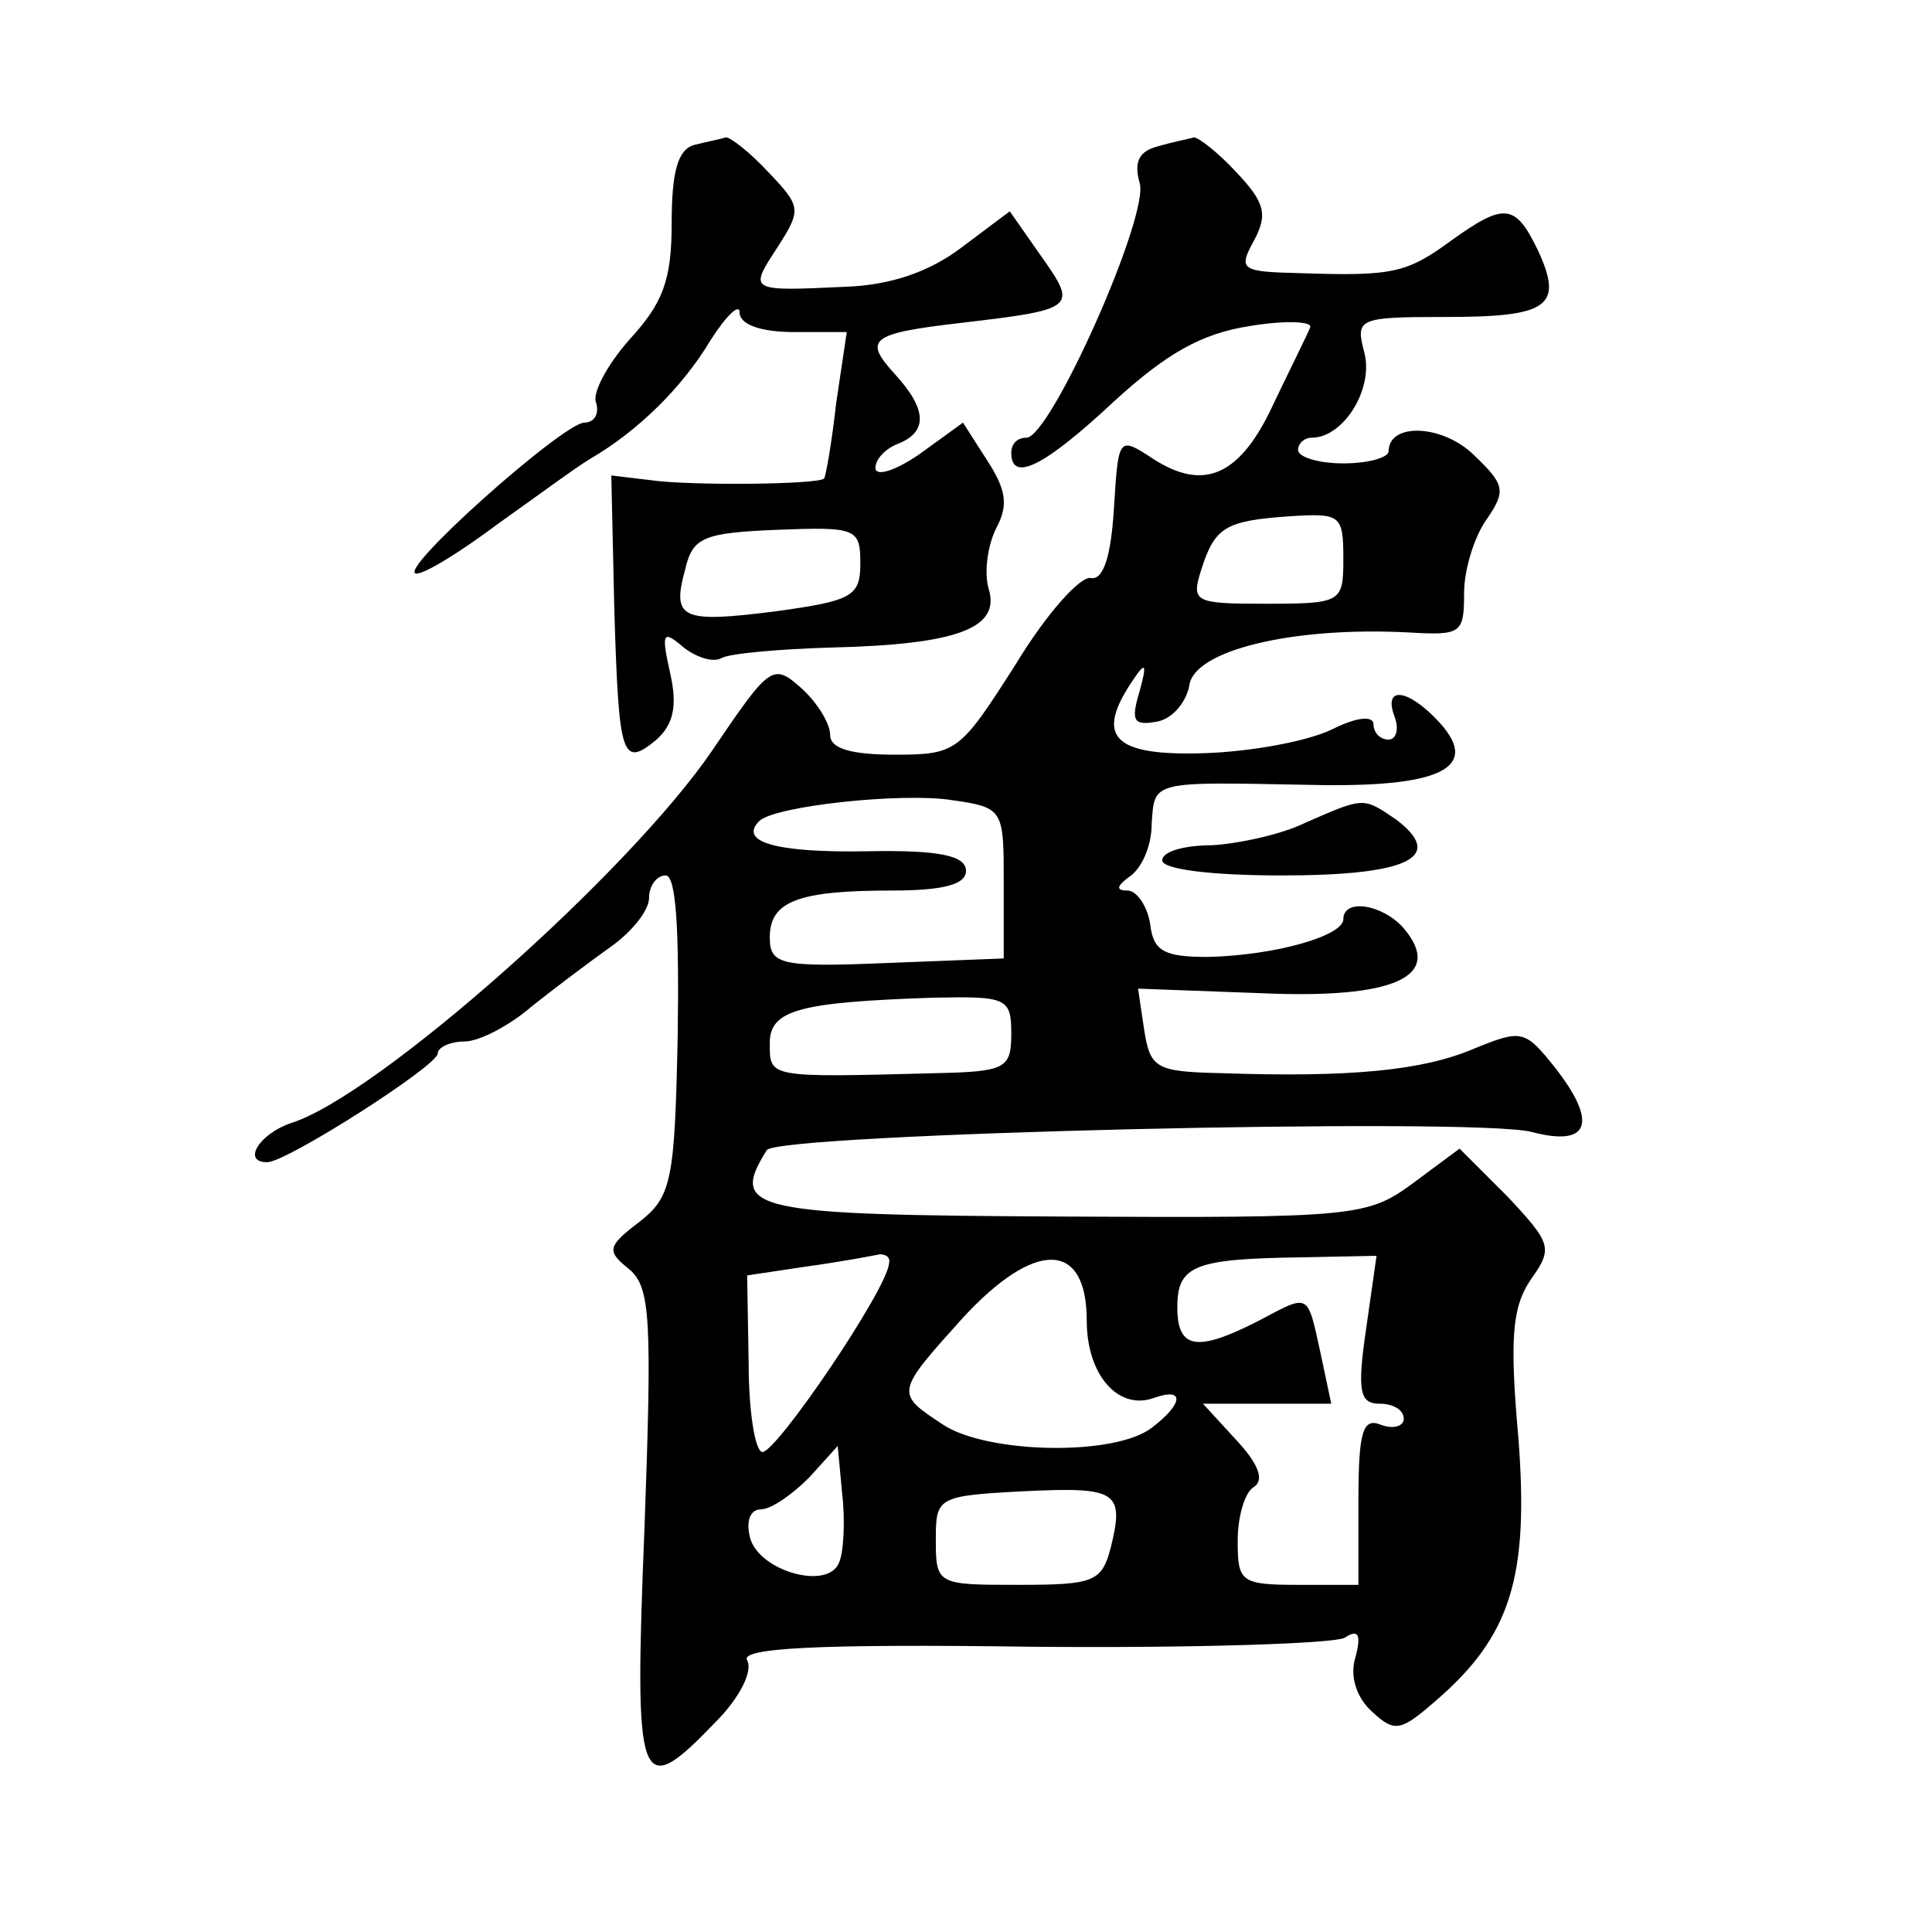
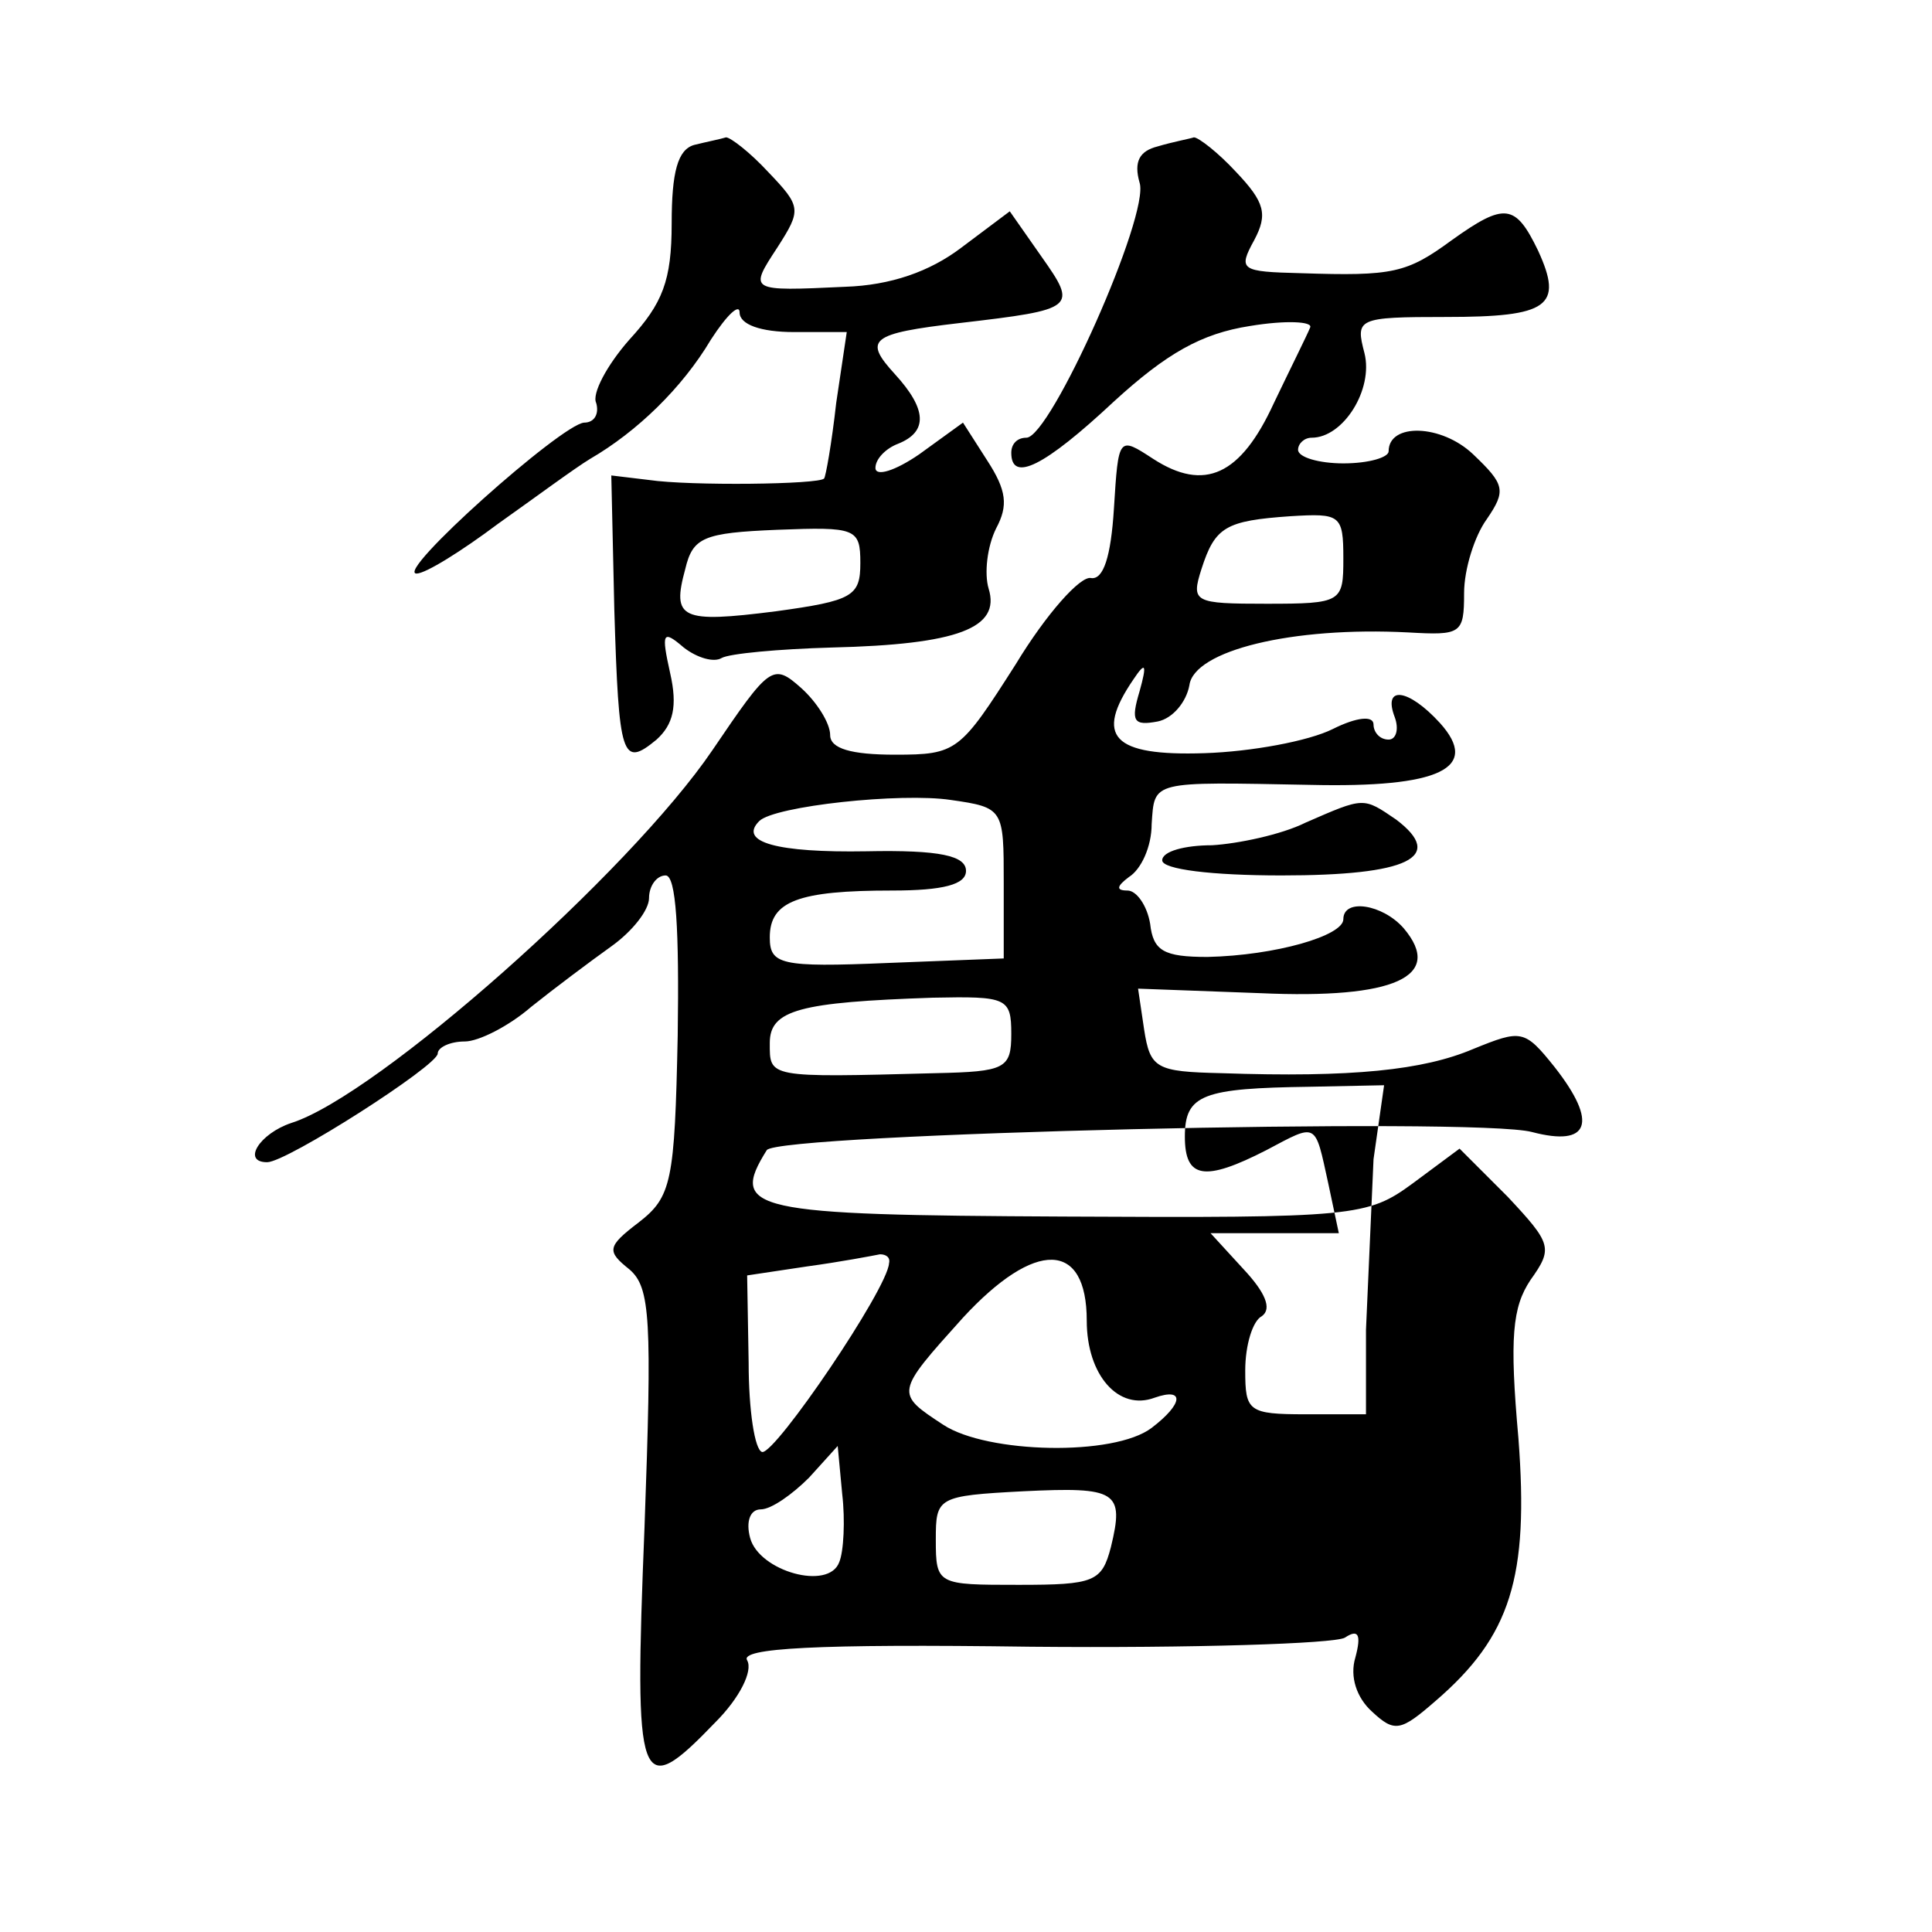
<svg xmlns="http://www.w3.org/2000/svg" version="1.0" width="128pt" height="128pt" viewBox="0 0 128 128" preserveAspectRatio="xMidYMid meet">
  <g transform="translate(0,128) scale(0.1,-0.1)" fill="#0" stroke="none">
-     <path d="M460 1184 c-11 -3 -15 -18 -15 -52 0 -38 -6 -53 -28 -77 -15 -17 -25 -36 -22 -42 2 -7 -1 -13 -8 -13 -15 -1 -126 -100 -111 -100 6 0 30 15 54 33 24 17 51 37 61 43 31 18 61 47 80 79 11 17 19 24 19 18 0 -8 14 -13 36 -13 l35 0 -7 -47 c-3 -27 -7 -49 -8 -50 -3 -4 -89 -5 -116 -1 l-25 3 2 -89 c3 -98 5 -105 28 -86 11 10 14 22 9 44 -6 27 -5 29 9 17 9 -7 20 -10 25 -7 5 3 38 6 73 7 84 2 112 13 104 39 -3 10 -1 28 5 40 8 15 7 25 -6 45 l-16 25 -29 -21 c-16 -11 -29 -15 -29 -9 0 6 7 13 15 16 20 8 19 23 -2 46 -21 23 -17 27 43 34 77 9 78 10 54 44 l-21 30 -32 -24 c-21 -16 -47 -25 -77 -26 -64 -3 -64 -3 -45 26 16 25 16 27 -6 50 -12 13 -25 23 -28 23 -3 -1 -13 -3 -21 -5z m110 -277 c0 -22 -5 -25 -56 -32 -63 -8 -69 -5 -60 28 5 21 12 24 61 26 52 2 55 1 55 -22z M767 1183 c-12 -3 -16 -10 -12 -24 7 -21 -59 -169 -75 -169 -6 0 -10 -4 -10 -10 0 -20 22 -9 68 34 35 32 58 45 90 50 24 4 42 3 40 -1 -2 -5 -13 -27 -24 -50 -22 -48 -46 -59 -80 -37 -23 15 -23 15 -26 -33 -2 -32 -7 -47 -15 -46 -7 2 -30 -24 -50 -57 -37 -58 -39 -60 -80 -60 -29 0 -43 4 -43 13 0 8 -9 22 -19 31 -19 17 -21 15 -59 -41 -55 -81 -222 -229 -279 -247 -21 -7 -33 -26 -16 -26 13 0 113 64 113 72 0 4 8 8 18 8 9 0 29 10 44 23 15 12 39 30 53 40 14 10 25 24 25 32 0 8 5 15 11 15 7 0 9 -36 8 -106 -2 -97 -4 -107 -26 -124 -21 -16 -21 -19 -6 -31 14 -12 15 -33 10 -171 -7 -174 -4 -182 47 -129 16 16 25 34 21 41 -5 8 45 11 188 9 107 -1 201 2 208 6 9 6 11 2 7 -13 -4 -13 1 -27 11 -36 15 -14 19 -13 42 7 50 43 62 82 55 174 -6 67 -4 87 8 105 15 21 14 24 -15 55 l-32 32 -31 -23 c-30 -22 -38 -23 -231 -22 -208 1 -222 4 -197 44 7 11 470 22 507 12 38 -10 44 6 15 43 -20 25 -22 25 -54 12 -33 -14 -80 -19 -167 -16 -43 1 -47 3 -51 29 l-4 27 81 -3 c89 -4 122 11 95 43 -14 16 -40 20 -40 6 0 -11 -45 -24 -90 -25 -29 0 -36 4 -38 22 -2 12 -9 22 -15 22 -8 0 -7 3 1 9 8 5 15 20 15 35 2 29 -1 28 105 26 86 -2 113 11 86 41 -21 23 -38 25 -30 4 3 -8 1 -15 -4 -15 -6 0 -10 5 -10 10 0 6 -11 5 -27 -3 -16 -8 -54 -15 -85 -16 -61 -2 -73 11 -47 49 8 12 9 10 4 -8 -6 -20 -4 -23 12 -20 10 2 19 13 21 24 3 23 68 39 145 35 35 -2 37 -1 37 26 0 16 7 38 15 49 13 19 12 23 -9 43 -21 20 -56 21 -56 2 0 -4 -13 -8 -30 -8 -16 0 -30 4 -30 9 0 4 4 8 9 8 21 0 41 32 35 56 -6 23 -5 24 54 24 68 0 78 7 61 44 -15 31 -22 32 -57 7 -30 -22 -39 -24 -100 -22 -40 1 -42 2 -31 22 9 17 7 25 -12 45 -12 13 -25 23 -28 23 -3 -1 -14 -3 -24 -6z m123 -273 c0 -29 -1 -30 -51 -30 -48 0 -50 1 -43 23 9 28 16 32 59 35 33 2 35 1 35 -28z m-225 -215 l0 -50 -77 -3 c-71 -3 -78 -1 -78 17 0 24 19 31 81 31 34 0 49 4 49 13 0 10 -17 14 -66 13 -59 -1 -85 6 -71 20 10 10 94 19 127 14 35 -5 35 -6 35 -55z m5 -100 c0 -23 -4 -25 -50 -26 -112 -3 -110 -3 -110 20 0 22 20 27 108 30 49 1 52 0 52 -24z m-81 -152 c-1 -17 -75 -126 -84 -125 -5 1 -9 28 -9 59 l-1 58 40 6 c22 3 43 7 48 8 4 0 7 -2 6 -6z m131 -38 c0 -36 21 -60 45 -51 20 7 19 -4 -2 -20 -25 -19 -109 -17 -138 2 -32 21 -32 21 13 71 48 52 82 51 82 -2z m185 -6 c-6 -41 -4 -49 9 -49 9 0 16 -4 16 -10 0 -5 -7 -7 -15 -4 -12 5 -15 -4 -15 -50 l0 -56 -40 0 c-38 0 -40 2 -40 29 0 17 5 33 11 36 7 5 2 16 -12 31 l-22 24 42 0 43 0 -7 33 c-9 41 -7 40 -41 22 -41 -21 -54 -19 -54 9 0 28 12 32 83 33 l49 1 -7 -49z m-349 -154 c-7 -19 -53 -6 -59 16 -3 11 0 19 7 19 7 0 21 10 32 21 l19 21 3 -32 c2 -17 1 -38 -2 -45z m180 10 c-6 -23 -11 -25 -61 -25 -54 0 -55 0 -55 30 0 28 1 29 58 32 62 3 67 0 58 -37z M865 735 c-16 -8 -45 -14 -62 -15 -18 0 -33 -4 -33 -10 0 -6 33 -10 79 -10 84 0 109 12 76 37 -22 15 -21 15 -60 -2z" />
+     <path d="M460 1184 c-11 -3 -15 -18 -15 -52 0 -38 -6 -53 -28 -77 -15 -17 -25 -36 -22 -42 2 -7 -1 -13 -8 -13 -15 -1 -126 -100 -111 -100 6 0 30 15 54 33 24 17 51 37 61 43 31 18 61 47 80 79 11 17 19 24 19 18 0 -8 14 -13 36 -13 l35 0 -7 -47 c-3 -27 -7 -49 -8 -50 -3 -4 -89 -5 -116 -1 l-25 3 2 -89 c3 -98 5 -105 28 -86 11 10 14 22 9 44 -6 27 -5 29 9 17 9 -7 20 -10 25 -7 5 3 38 6 73 7 84 2 112 13 104 39 -3 10 -1 28 5 40 8 15 7 25 -6 45 l-16 25 -29 -21 c-16 -11 -29 -15 -29 -9 0 6 7 13 15 16 20 8 19 23 -2 46 -21 23 -17 27 43 34 77 9 78 10 54 44 l-21 30 -32 -24 c-21 -16 -47 -25 -77 -26 -64 -3 -64 -3 -45 26 16 25 16 27 -6 50 -12 13 -25 23 -28 23 -3 -1 -13 -3 -21 -5z m110 -277 c0 -22 -5 -25 -56 -32 -63 -8 -69 -5 -60 28 5 21 12 24 61 26 52 2 55 1 55 -22z M767 1183 c-12 -3 -16 -10 -12 -24 7 -21 -59 -169 -75 -169 -6 0 -10 -4 -10 -10 0 -20 22 -9 68 34 35 32 58 45 90 50 24 4 42 3 40 -1 -2 -5 -13 -27 -24 -50 -22 -48 -46 -59 -80 -37 -23 15 -23 15 -26 -33 -2 -32 -7 -47 -15 -46 -7 2 -30 -24 -50 -57 -37 -58 -39 -60 -80 -60 -29 0 -43 4 -43 13 0 8 -9 22 -19 31 -19 17 -21 15 -59 -41 -55 -81 -222 -229 -279 -247 -21 -7 -33 -26 -16 -26 13 0 113 64 113 72 0 4 8 8 18 8 9 0 29 10 44 23 15 12 39 30 53 40 14 10 25 24 25 32 0 8 5 15 11 15 7 0 9 -36 8 -106 -2 -97 -4 -107 -26 -124 -21 -16 -21 -19 -6 -31 14 -12 15 -33 10 -171 -7 -174 -4 -182 47 -129 16 16 25 34 21 41 -5 8 45 11 188 9 107 -1 201 2 208 6 9 6 11 2 7 -13 -4 -13 1 -27 11 -36 15 -14 19 -13 42 7 50 43 62 82 55 174 -6 67 -4 87 8 105 15 21 14 24 -15 55 l-32 32 -31 -23 c-30 -22 -38 -23 -231 -22 -208 1 -222 4 -197 44 7 11 470 22 507 12 38 -10 44 6 15 43 -20 25 -22 25 -54 12 -33 -14 -80 -19 -167 -16 -43 1 -47 3 -51 29 l-4 27 81 -3 c89 -4 122 11 95 43 -14 16 -40 20 -40 6 0 -11 -45 -24 -90 -25 -29 0 -36 4 -38 22 -2 12 -9 22 -15 22 -8 0 -7 3 1 9 8 5 15 20 15 35 2 29 -1 28 105 26 86 -2 113 11 86 41 -21 23 -38 25 -30 4 3 -8 1 -15 -4 -15 -6 0 -10 5 -10 10 0 6 -11 5 -27 -3 -16 -8 -54 -15 -85 -16 -61 -2 -73 11 -47 49 8 12 9 10 4 -8 -6 -20 -4 -23 12 -20 10 2 19 13 21 24 3 23 68 39 145 35 35 -2 37 -1 37 26 0 16 7 38 15 49 13 19 12 23 -9 43 -21 20 -56 21 -56 2 0 -4 -13 -8 -30 -8 -16 0 -30 4 -30 9 0 4 4 8 9 8 21 0 41 32 35 56 -6 23 -5 24 54 24 68 0 78 7 61 44 -15 31 -22 32 -57 7 -30 -22 -39 -24 -100 -22 -40 1 -42 2 -31 22 9 17 7 25 -12 45 -12 13 -25 23 -28 23 -3 -1 -14 -3 -24 -6z m123 -273 c0 -29 -1 -30 -51 -30 -48 0 -50 1 -43 23 9 28 16 32 59 35 33 2 35 1 35 -28z m-225 -215 l0 -50 -77 -3 c-71 -3 -78 -1 -78 17 0 24 19 31 81 31 34 0 49 4 49 13 0 10 -17 14 -66 13 -59 -1 -85 6 -71 20 10 10 94 19 127 14 35 -5 35 -6 35 -55z m5 -100 c0 -23 -4 -25 -50 -26 -112 -3 -110 -3 -110 20 0 22 20 27 108 30 49 1 52 0 52 -24z m-81 -152 c-1 -17 -75 -126 -84 -125 -5 1 -9 28 -9 59 l-1 58 40 6 c22 3 43 7 48 8 4 0 7 -2 6 -6z m131 -38 c0 -36 21 -60 45 -51 20 7 19 -4 -2 -20 -25 -19 -109 -17 -138 2 -32 21 -32 21 13 71 48 52 82 51 82 -2z m185 -6 l0 -56 -40 0 c-38 0 -40 2 -40 29 0 17 5 33 11 36 7 5 2 16 -12 31 l-22 24 42 0 43 0 -7 33 c-9 41 -7 40 -41 22 -41 -21 -54 -19 -54 9 0 28 12 32 83 33 l49 1 -7 -49z m-349 -154 c-7 -19 -53 -6 -59 16 -3 11 0 19 7 19 7 0 21 10 32 21 l19 21 3 -32 c2 -17 1 -38 -2 -45z m180 10 c-6 -23 -11 -25 -61 -25 -54 0 -55 0 -55 30 0 28 1 29 58 32 62 3 67 0 58 -37z M865 735 c-16 -8 -45 -14 -62 -15 -18 0 -33 -4 -33 -10 0 -6 33 -10 79 -10 84 0 109 12 76 37 -22 15 -21 15 -60 -2z" />
  </g>
</svg>